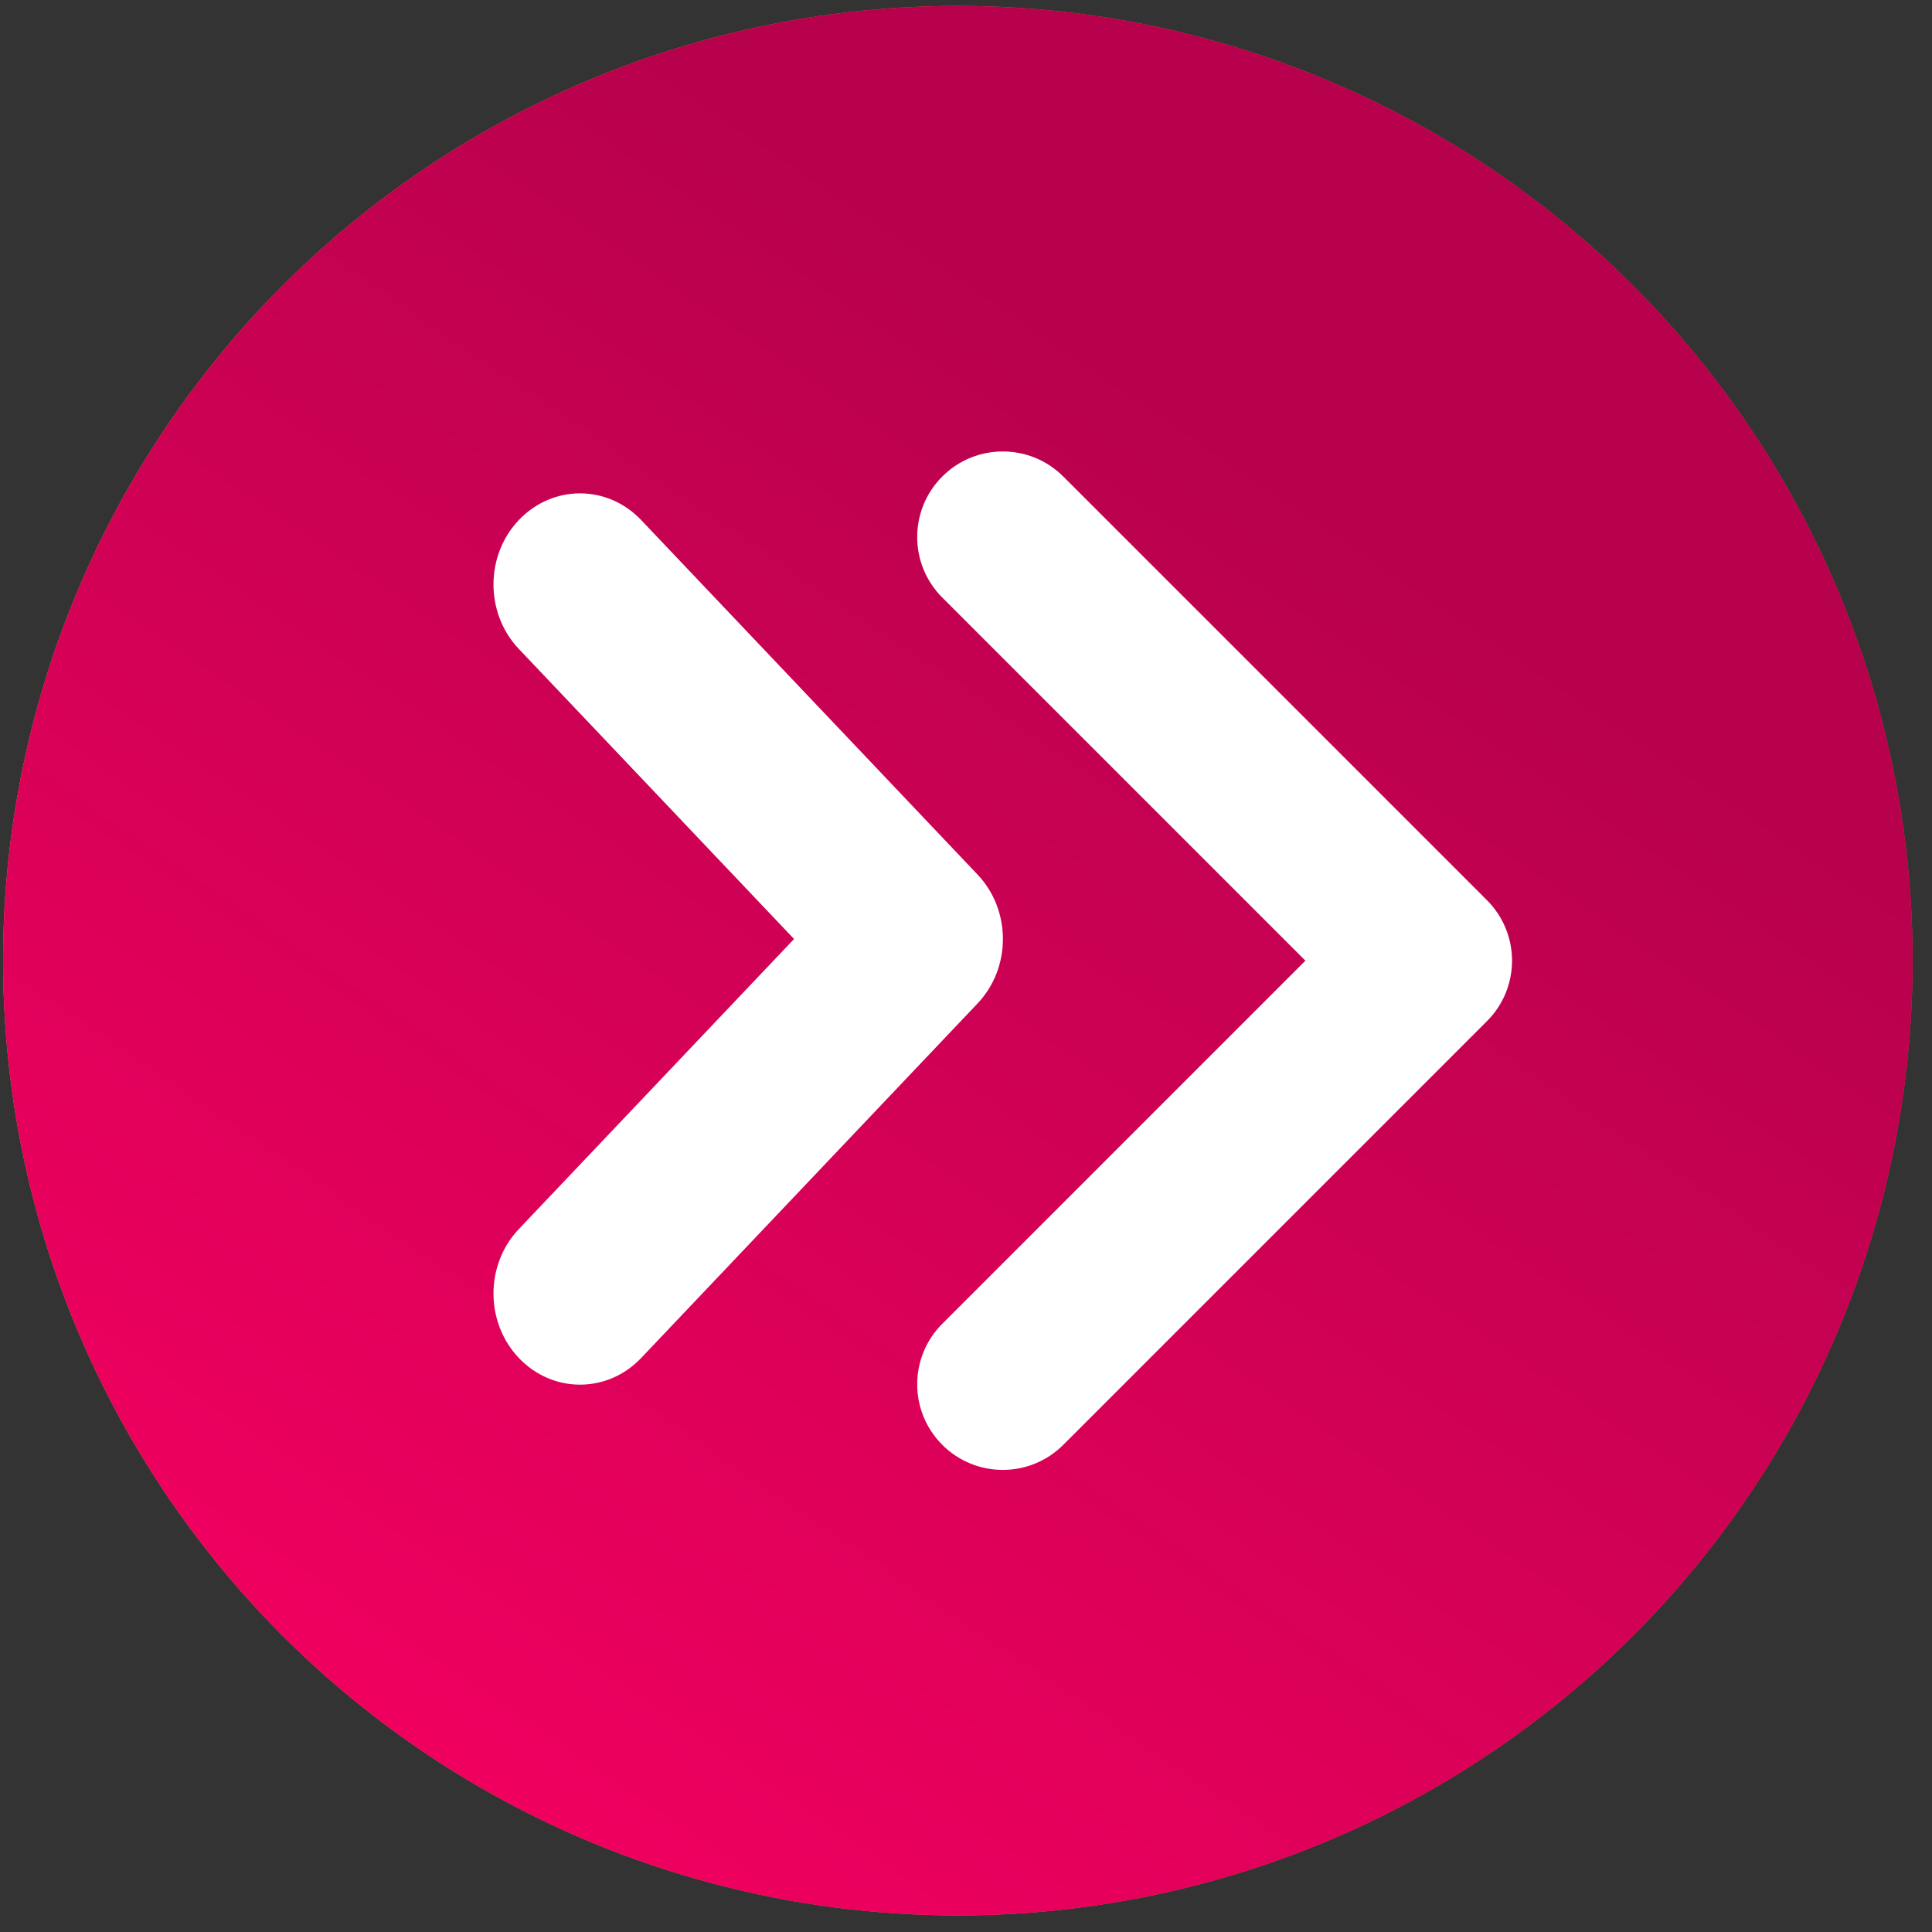
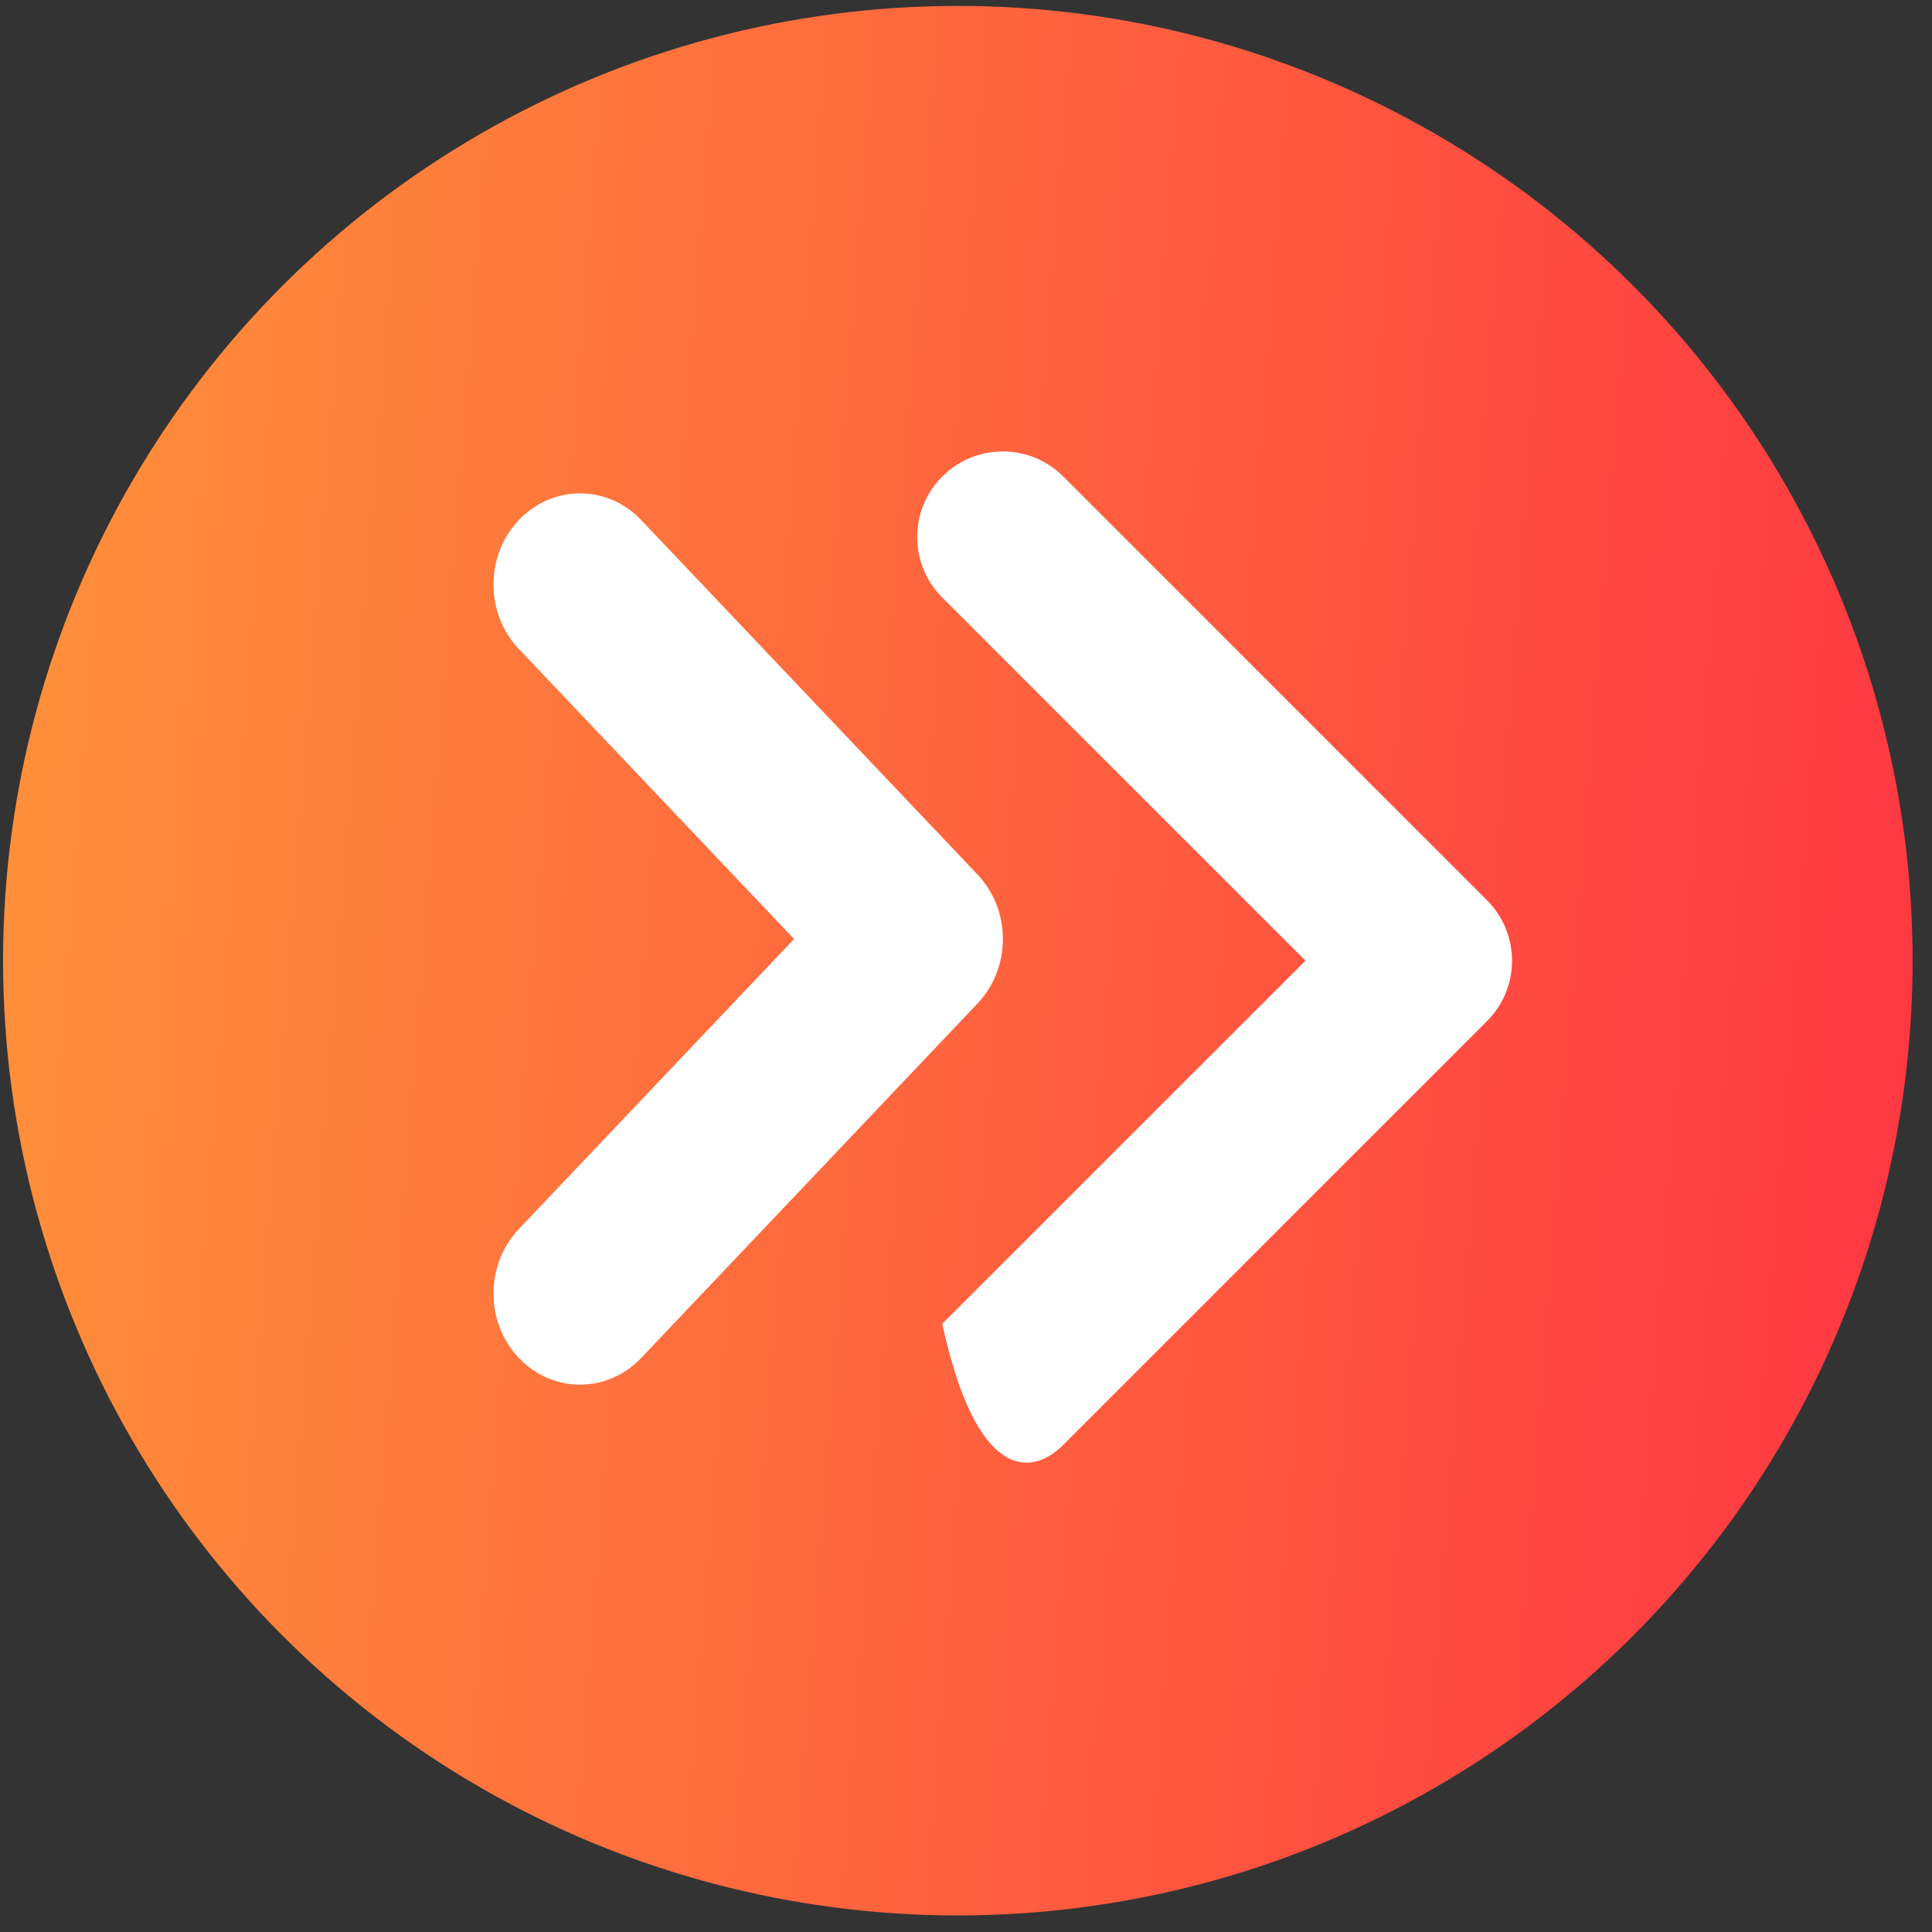
<svg xmlns="http://www.w3.org/2000/svg" width="86" height="86" viewBox="0 0 86 86" fill="none">
  <rect x="0" y="0" width="86" height="86" fill="#333333" stroke="none" />
  <circle cx="42.637" cy="42.763" r="42.5" fill="url(#paint0_linear_11_3)" />
-   <circle cx="42.637" cy="42.763" r="42.5" fill="url(#paint1_linear_11_3)" />
-   <path d="M66.19 40.071L47.331 21.212C45.843 19.724 43.431 19.724 41.944 21.212C40.456 22.699 40.456 25.112 41.944 26.599L58.108 42.763L41.944 58.927C40.456 60.414 40.456 62.827 41.944 64.314C43.431 65.802 45.843 65.802 47.331 64.314L66.19 45.455C67.678 43.971 67.678 41.559 66.19 40.071ZM43.514 38.929L28.541 23.149C27.037 21.565 24.6 21.565 23.095 23.149C21.591 24.732 21.591 27.301 23.095 28.887L35.346 41.798L23.095 54.71C21.591 56.294 21.591 58.865 23.095 60.448C24.6 62.032 27.037 62.032 28.541 60.448L43.514 44.668C45.019 43.084 45.019 40.515 43.514 38.929Z" fill="white" />
+   <path d="M66.19 40.071L47.331 21.212C45.843 19.724 43.431 19.724 41.944 21.212C40.456 22.699 40.456 25.112 41.944 26.599L58.108 42.763L41.944 58.927C43.431 65.802 45.843 65.802 47.331 64.314L66.19 45.455C67.678 43.971 67.678 41.559 66.19 40.071ZM43.514 38.929L28.541 23.149C27.037 21.565 24.6 21.565 23.095 23.149C21.591 24.732 21.591 27.301 23.095 28.887L35.346 41.798L23.095 54.71C21.591 56.294 21.591 58.865 23.095 60.448C24.6 62.032 27.037 62.032 28.541 60.448L43.514 44.668C45.019 43.084 45.019 40.515 43.514 38.929Z" fill="white" />
  <defs>
    <linearGradient id="paint0_linear_11_3" x1="-69.861" y1="-65.881" x2="95.853" y2="-53.041" gradientUnits="userSpaceOnUse">
      <stop stop-color="#FFDE33" />
      <stop offset="1" stop-color="#FE3542" />
    </linearGradient>
    <linearGradient id="paint1_linear_11_3" x1="59.47" y1="21.691" x2="11.113" y2="92.734" gradientUnits="userSpaceOnUse">
      <stop stop-color="#B7014C" />
      <stop offset="1" stop-color="#FD0064" />
    </linearGradient>
  </defs>
</svg>